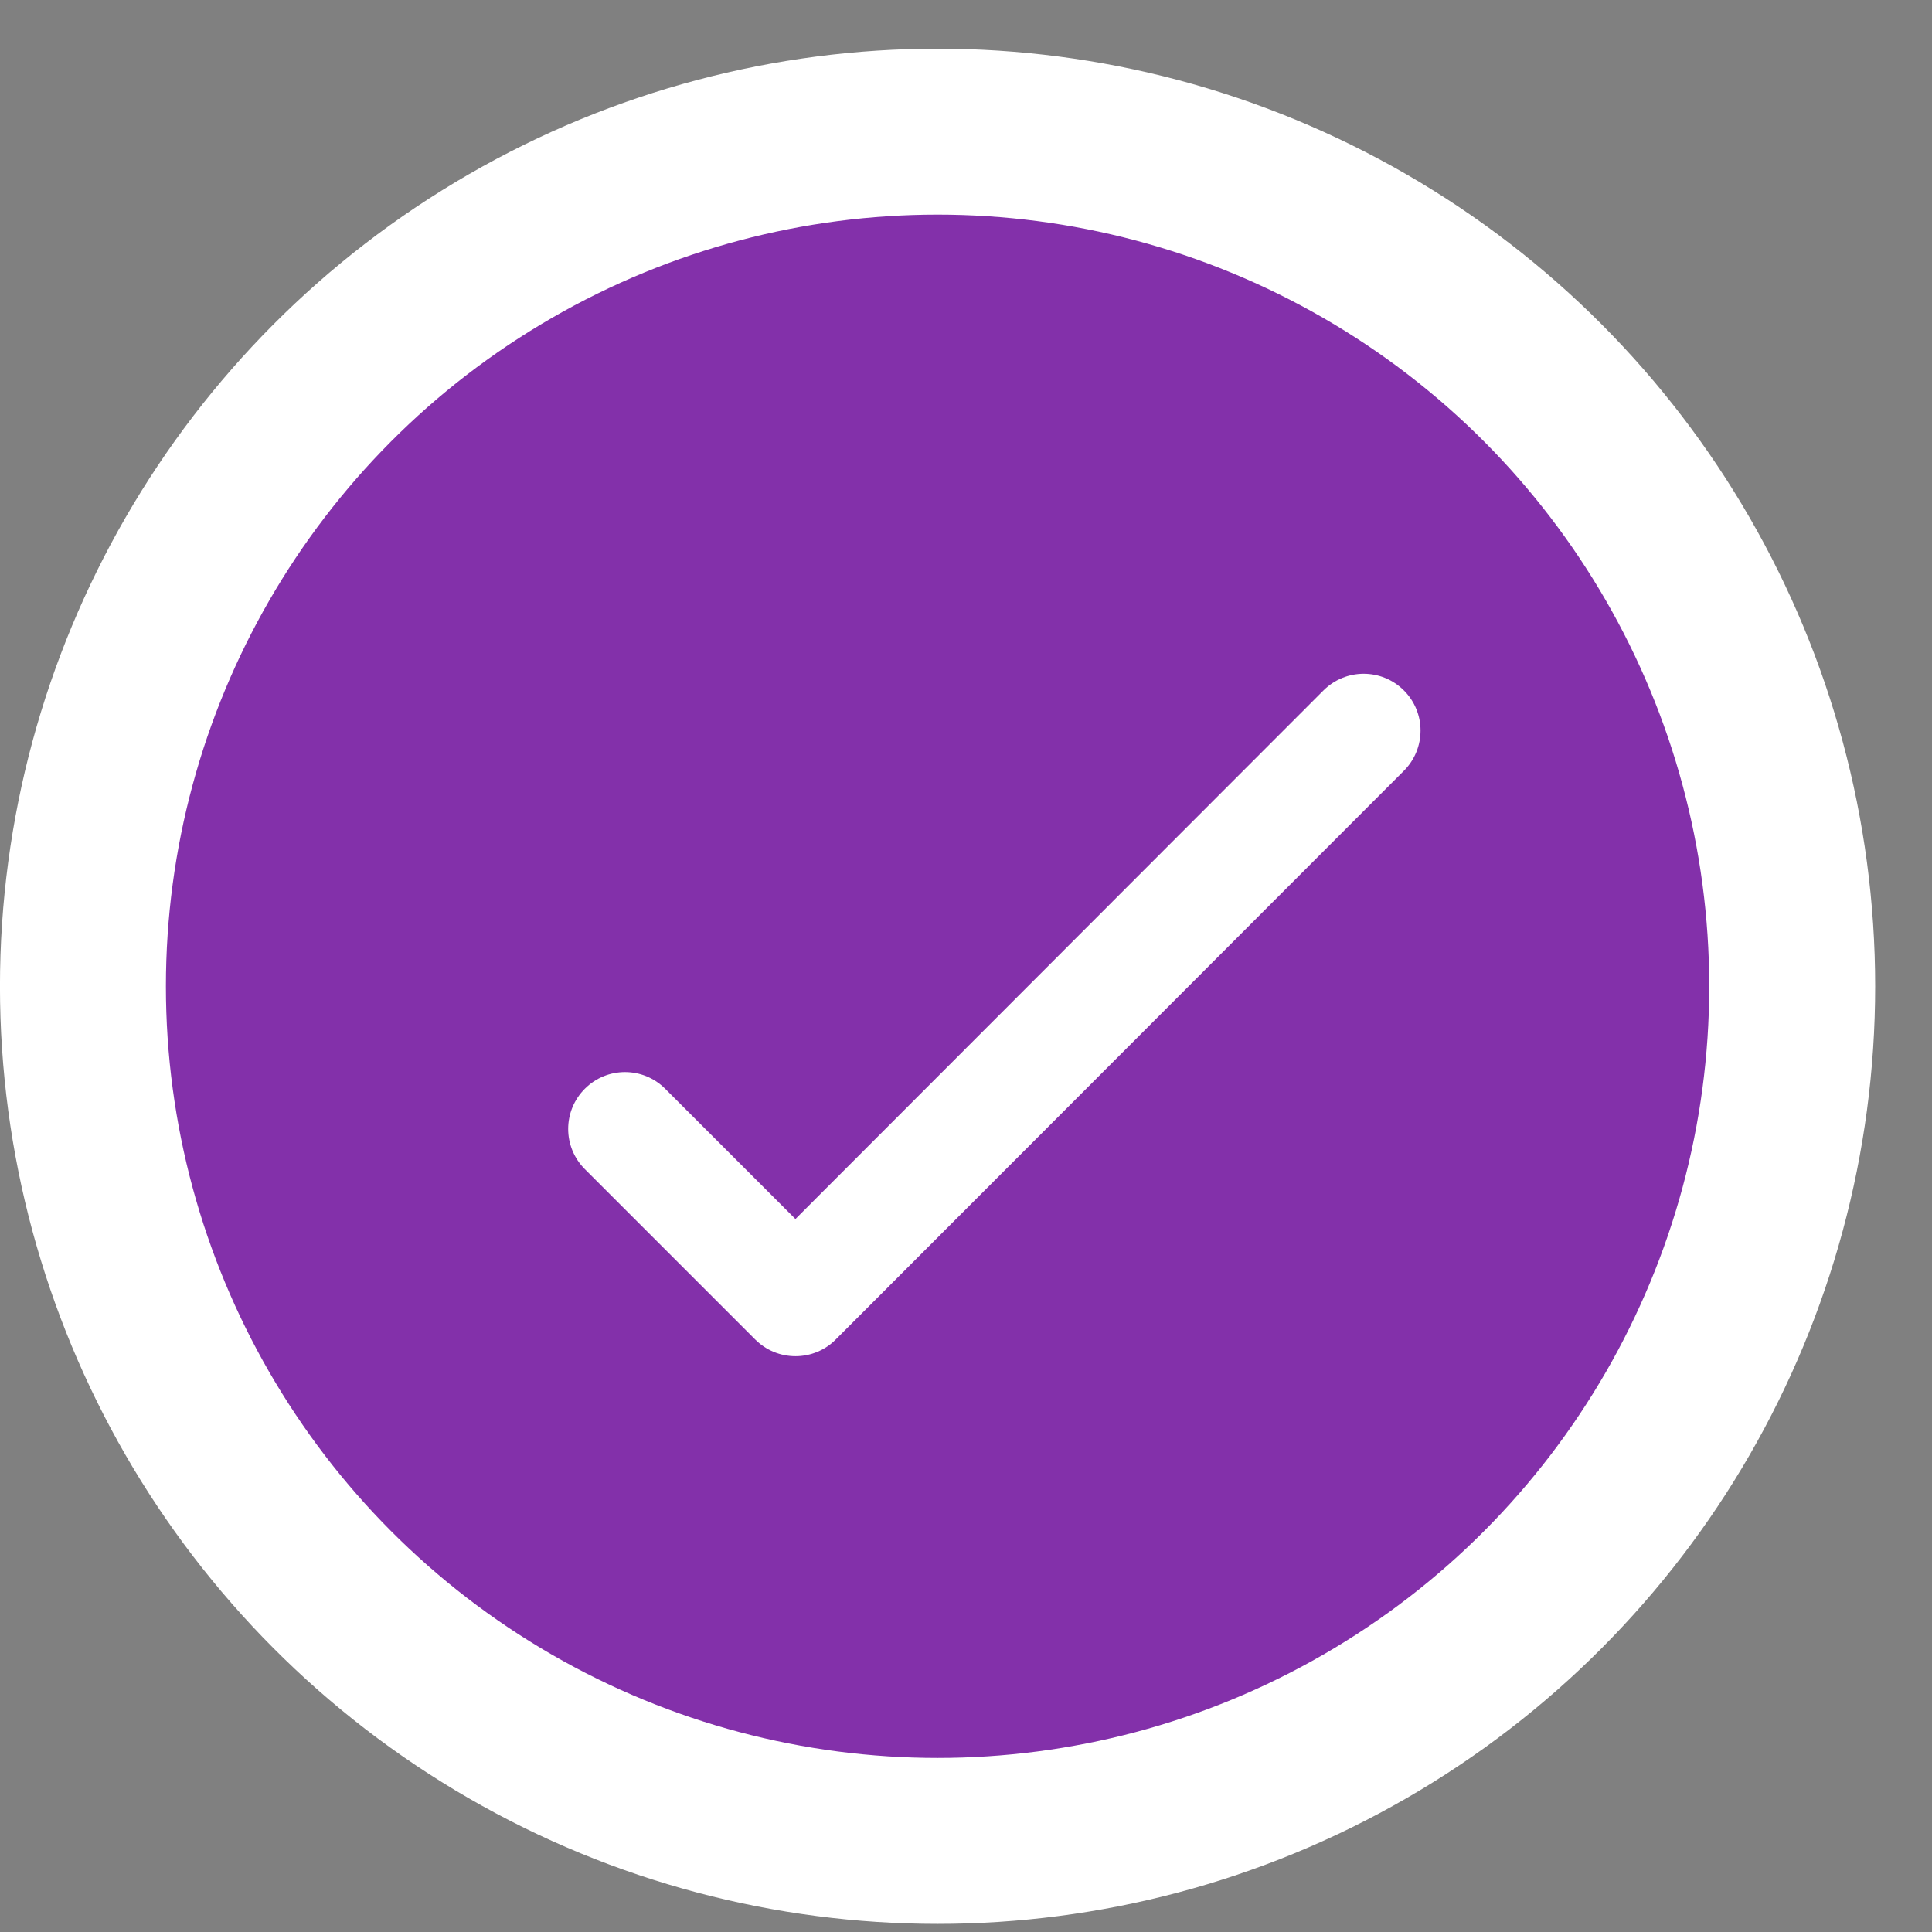
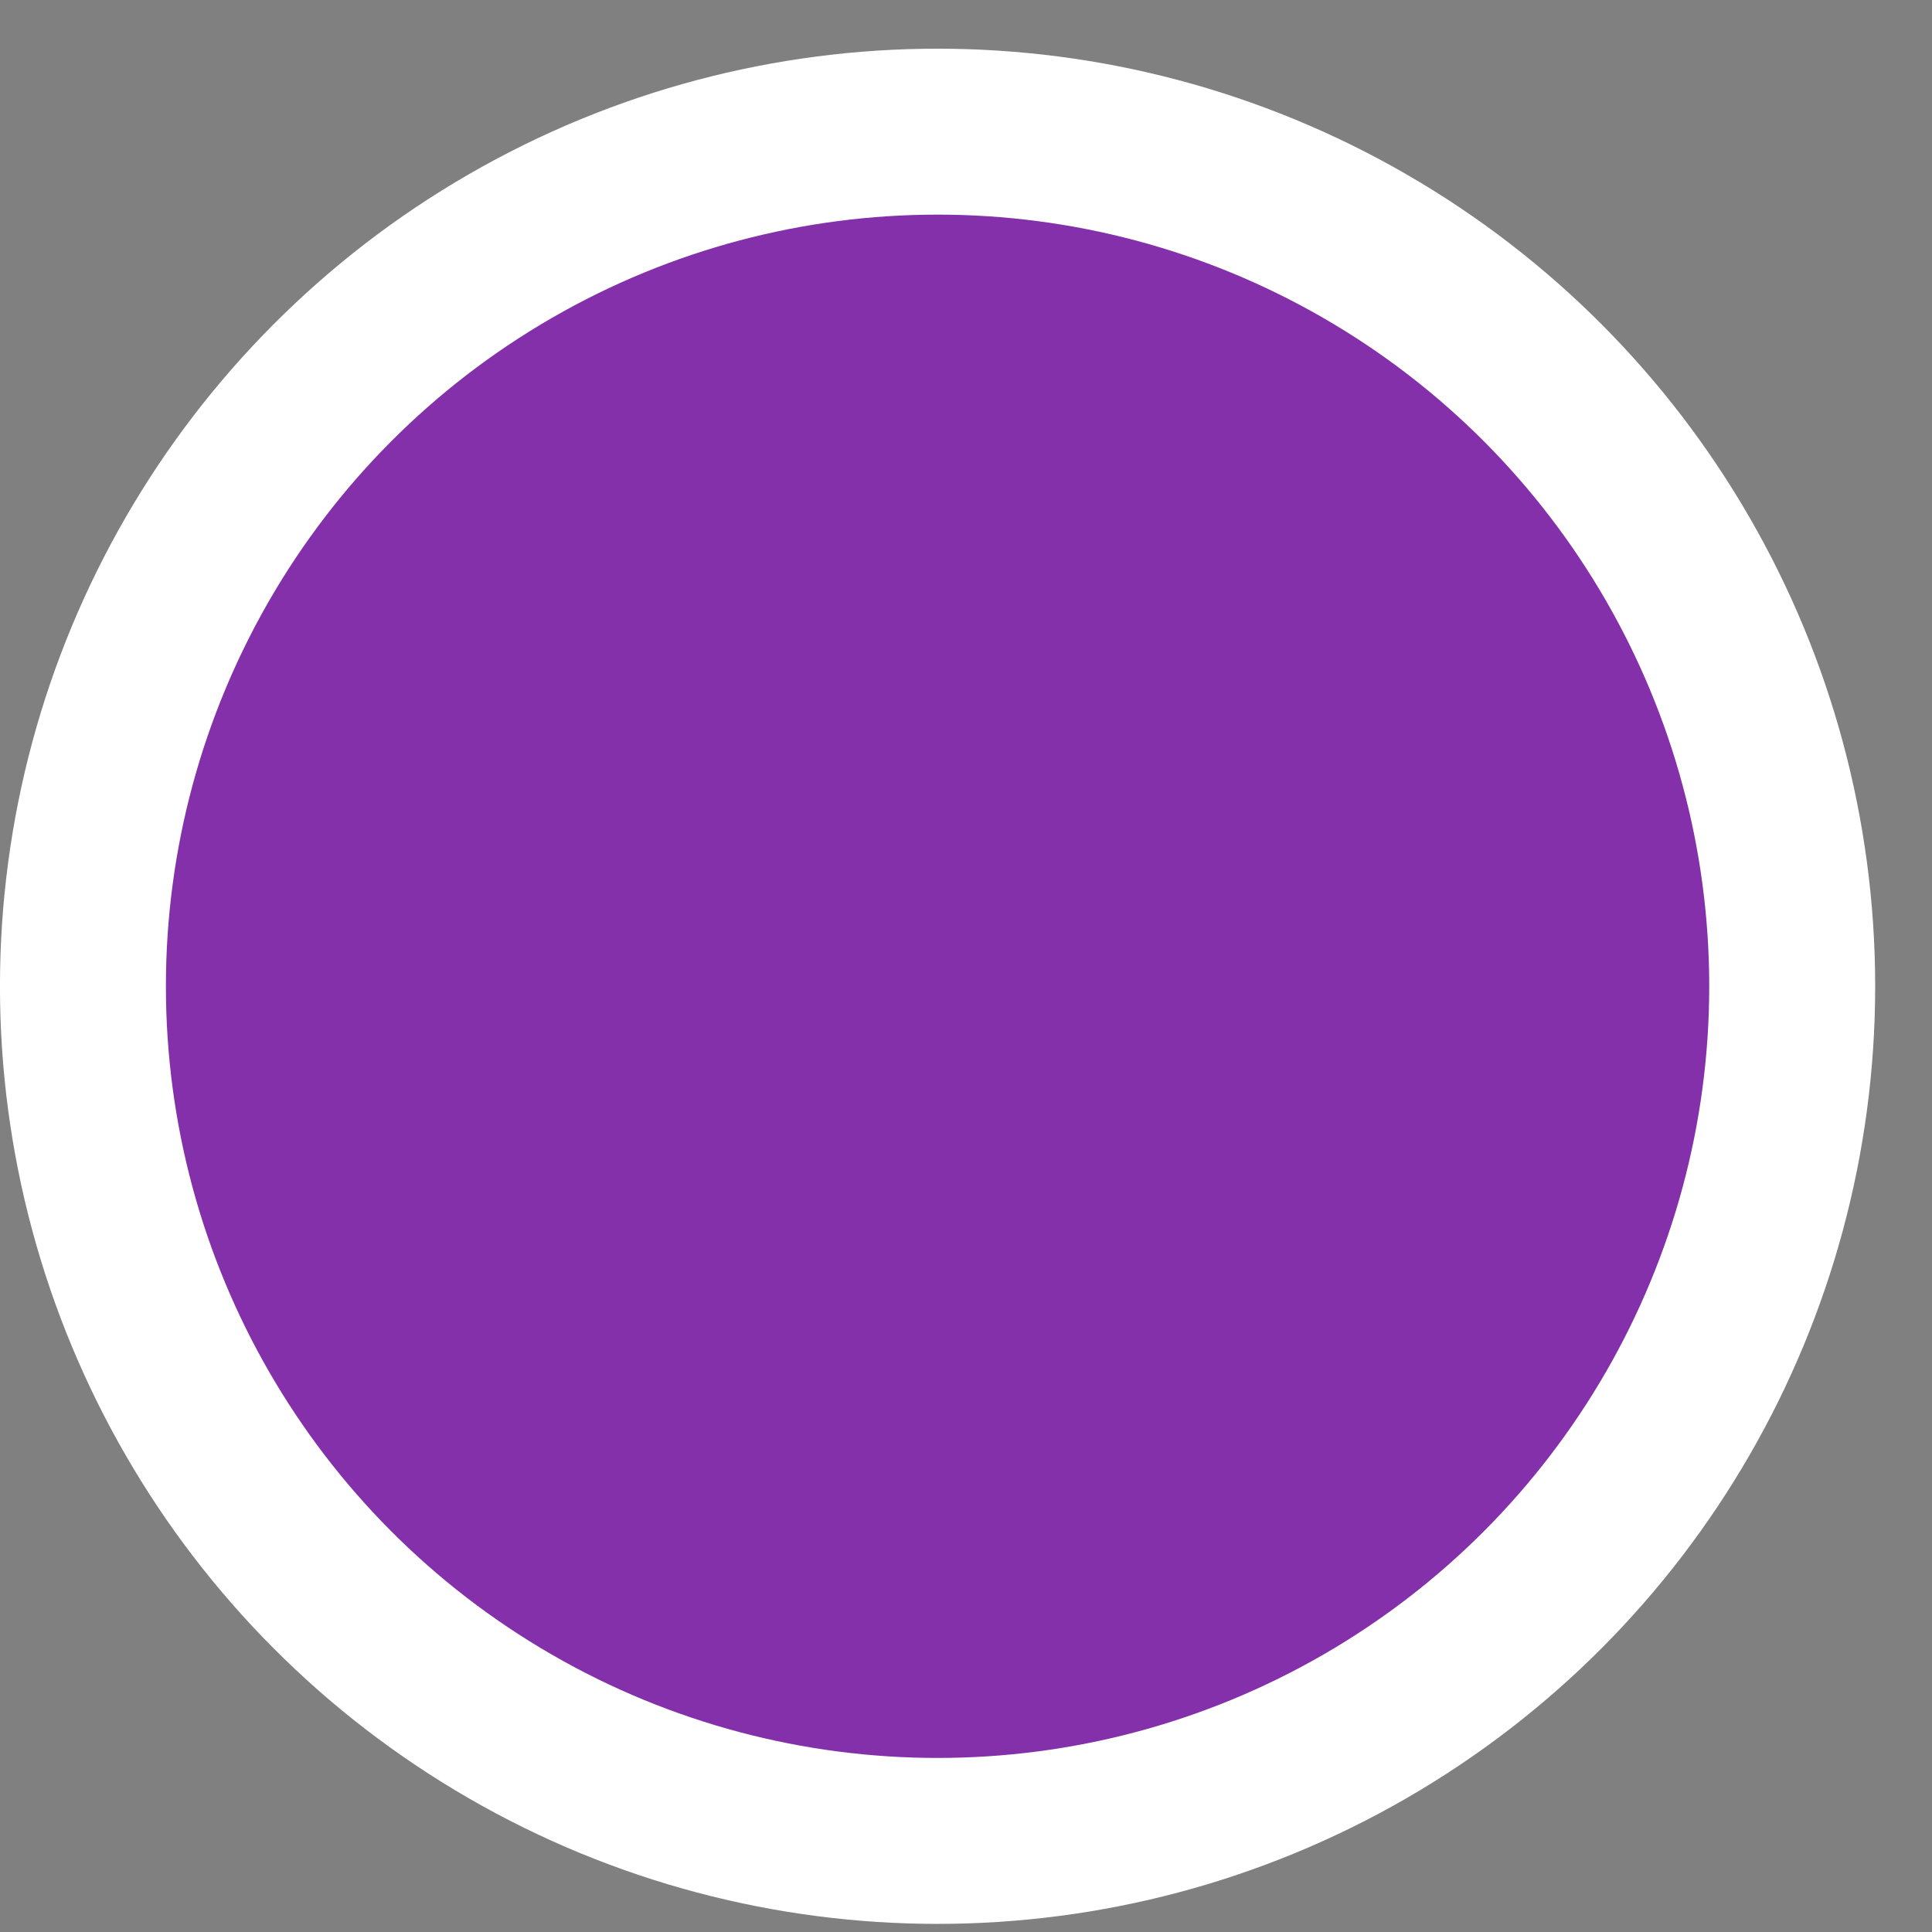
<svg xmlns="http://www.w3.org/2000/svg" width="28" height="28" viewBox="0 0 28 28" fill="none">
  <rect x="0" y="0" width="28" height="28" fill="#808080" stroke="none" />
  <circle cx="13.588" cy="14.294" r="12.386" fill="#8330AA" stroke="white" stroke-width="2.405" />
-   <path fill-rule="evenodd" clip-rule="evenodd" d="M20.346 10.006C20.668 10.327 20.668 10.849 20.346 11.171L12.111 19.414C11.957 19.569 11.747 19.655 11.529 19.655C11.31 19.655 11.101 19.569 10.946 19.414L8.476 16.944C8.154 16.622 8.154 16.101 8.476 15.779C8.797 15.457 9.319 15.457 9.64 15.779L11.528 17.667L19.181 10.006C19.503 9.685 20.024 9.684 20.346 10.006Z" fill="white" />
</svg>